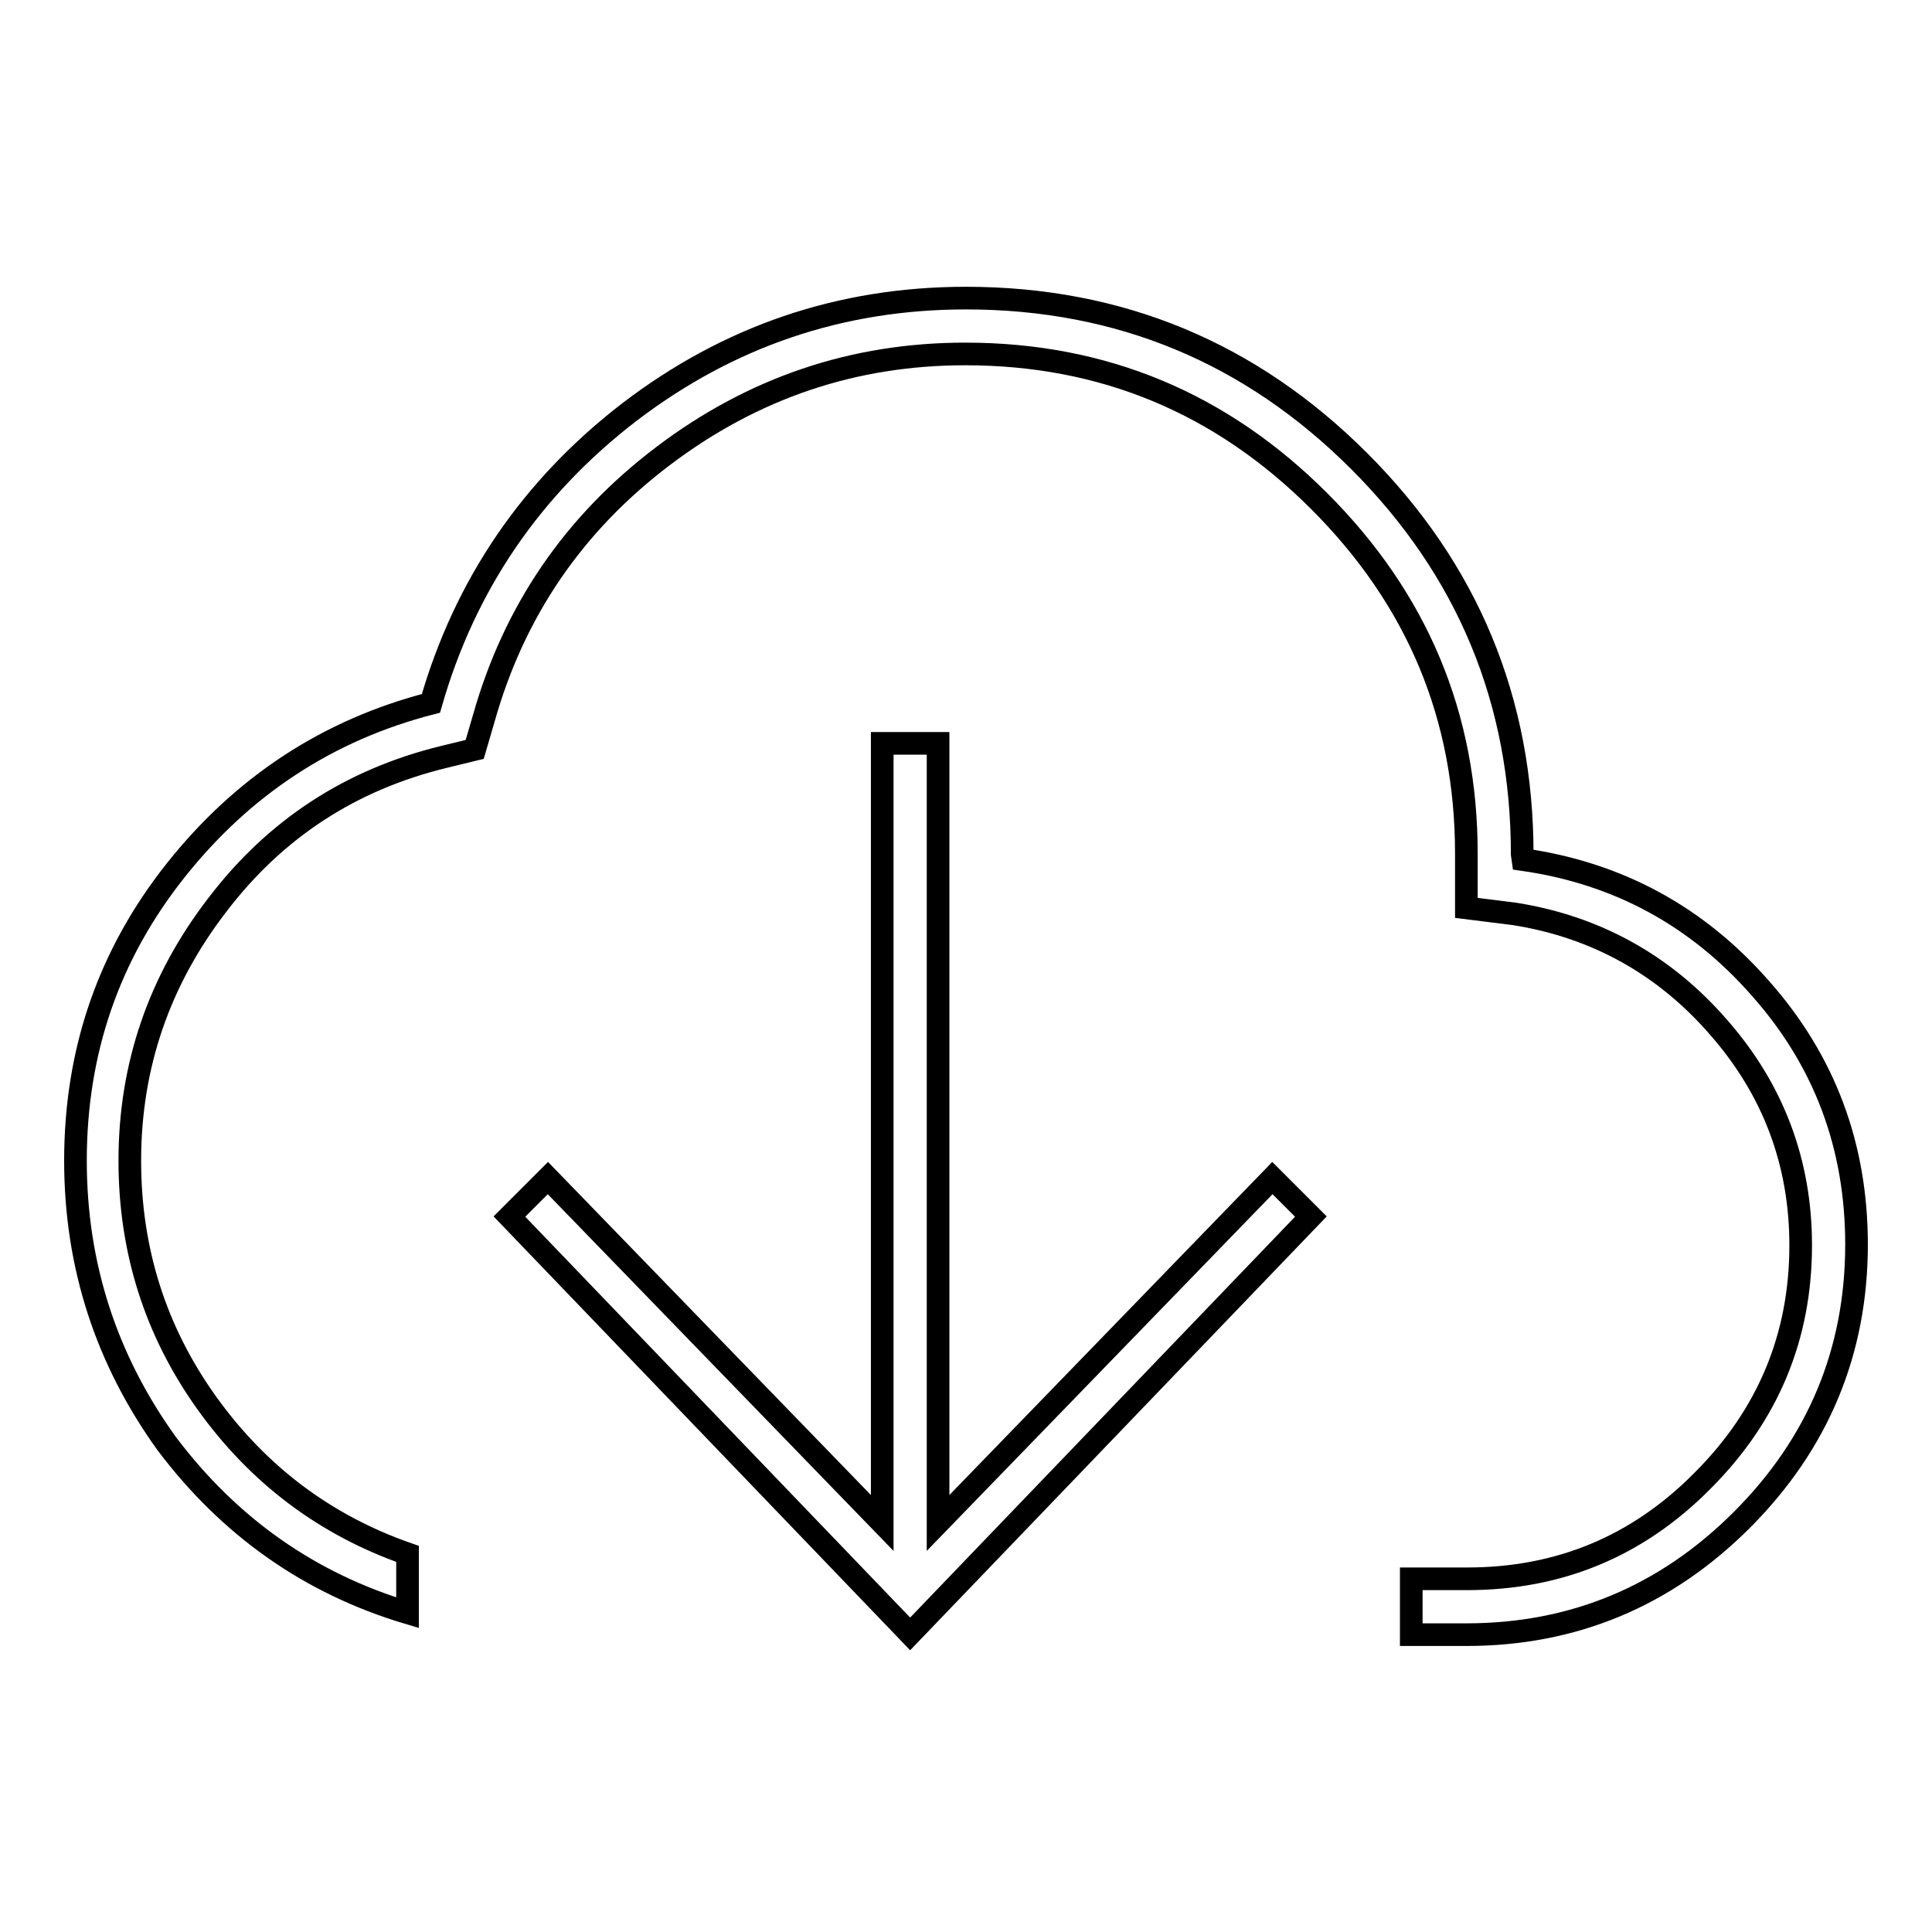
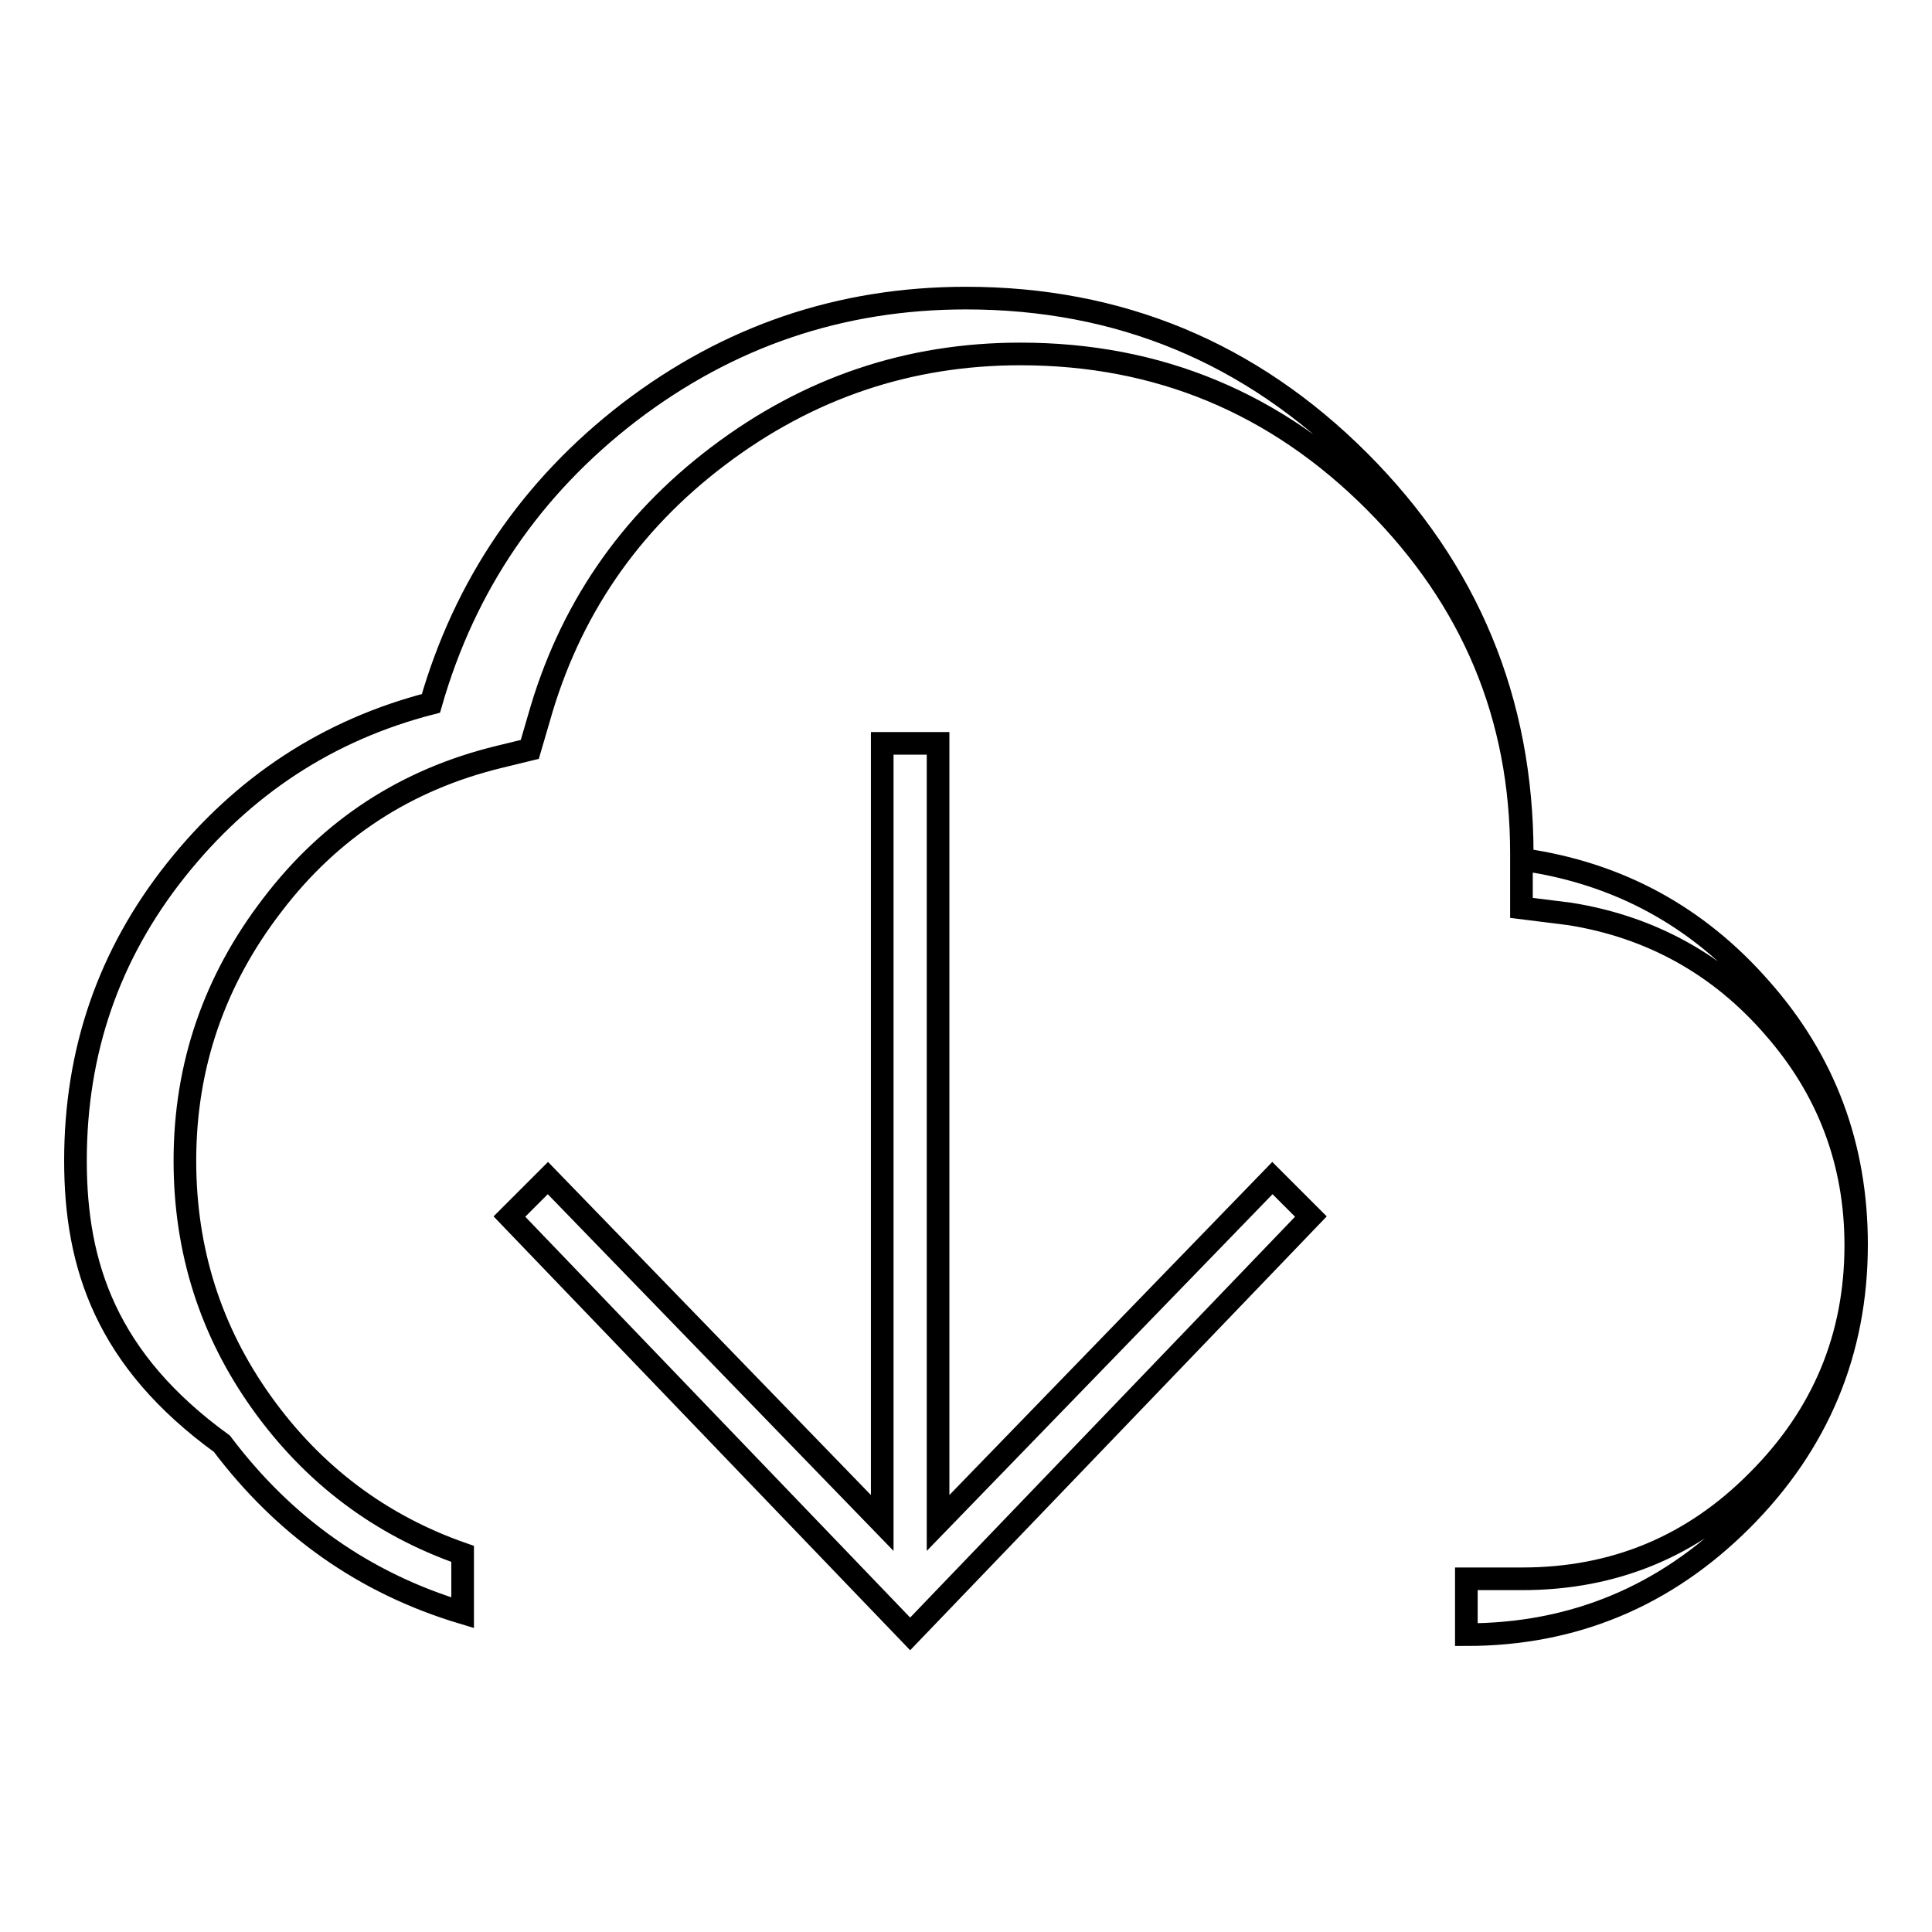
<svg xmlns="http://www.w3.org/2000/svg" version="1.1" x="0px" y="0px" viewBox="0 0 256 256" enable-background="new 0 0 256 256" xml:space="preserve">
  <g>
    <g>
      <g>
-         <path stroke-width="3" fill-opacity="0" stroke="#000000" d="M201.8,113.9c12.6,1.8,23.1,7.5,31.5,17.1c8.5,9.6,12.7,20.9,12.7,33.9c0,14.2-5.1,26.4-15.2,36.5c-10.1,10.1-22.3,15.2-36.5,15.2H187v-7.4h7.4c12.2,0,22.6-4.3,31.2-13c8.7-8.7,13-19.1,13-31.2c0-10.9-3.6-20.6-10.9-28.9c-7.2-8.3-16.3-13.3-27-15l-6.4-0.8v-6.4v-0.8c0-18.2-6.5-33.7-19.5-46.7c-13-13-28.6-19.5-46.9-19.5c-14.8,0-28.1,4.5-40,13.5c-11.9,9-19.8,20.6-23.8,34.8l-1.2,4.1l-4.1,1c-12.3,3-22.3,9.5-30,19.6c-7.7,10-11.6,21.3-11.6,33.9c0,11.9,3.4,22.6,10.2,32.1c6.8,9.5,15.7,16.2,26.6,20v7.8c-13-3.9-23.6-11.4-31.9-22.4C14.1,180.2,10,167.7,10,153.8c0-14.5,4.4-27.3,13.3-38.5c8.9-11.2,20.2-18.6,33.8-22.1c4.5-15.7,13.3-28.6,26.3-38.6c13.1-10,27.9-15.1,44.6-15.1c20.3,0,37.7,7.2,52.1,21.6s21.6,31.8,21.6,52.1L201.8,113.9L201.8,113.9z M168.6,156.1l5.1,5.1l-53.1,55.3l-53.1-55.3l5.1-5.1l44.3,45.7V98.5h7.4v103.3L168.6,156.1z" />
+         <path stroke-width="3" fill-opacity="0" stroke="#000000" d="M201.8,113.9c12.6,1.8,23.1,7.5,31.5,17.1c8.5,9.6,12.7,20.9,12.7,33.9c0,14.2-5.1,26.4-15.2,36.5c-10.1,10.1-22.3,15.2-36.5,15.2v-7.4h7.4c12.2,0,22.6-4.3,31.2-13c8.7-8.7,13-19.1,13-31.2c0-10.9-3.6-20.6-10.9-28.9c-7.2-8.3-16.3-13.3-27-15l-6.4-0.8v-6.4v-0.8c0-18.2-6.5-33.7-19.5-46.7c-13-13-28.6-19.5-46.9-19.5c-14.8,0-28.1,4.5-40,13.5c-11.9,9-19.8,20.6-23.8,34.8l-1.2,4.1l-4.1,1c-12.3,3-22.3,9.5-30,19.6c-7.7,10-11.6,21.3-11.6,33.9c0,11.9,3.4,22.6,10.2,32.1c6.8,9.5,15.7,16.2,26.6,20v7.8c-13-3.9-23.6-11.4-31.9-22.4C14.1,180.2,10,167.7,10,153.8c0-14.5,4.4-27.3,13.3-38.5c8.9-11.2,20.2-18.6,33.8-22.1c4.5-15.7,13.3-28.6,26.3-38.6c13.1-10,27.9-15.1,44.6-15.1c20.3,0,37.7,7.2,52.1,21.6s21.6,31.8,21.6,52.1L201.8,113.9L201.8,113.9z M168.6,156.1l5.1,5.1l-53.1,55.3l-53.1-55.3l5.1-5.1l44.3,45.7V98.5h7.4v103.3L168.6,156.1z" />
      </g>
    </g>
  </g>
</svg>